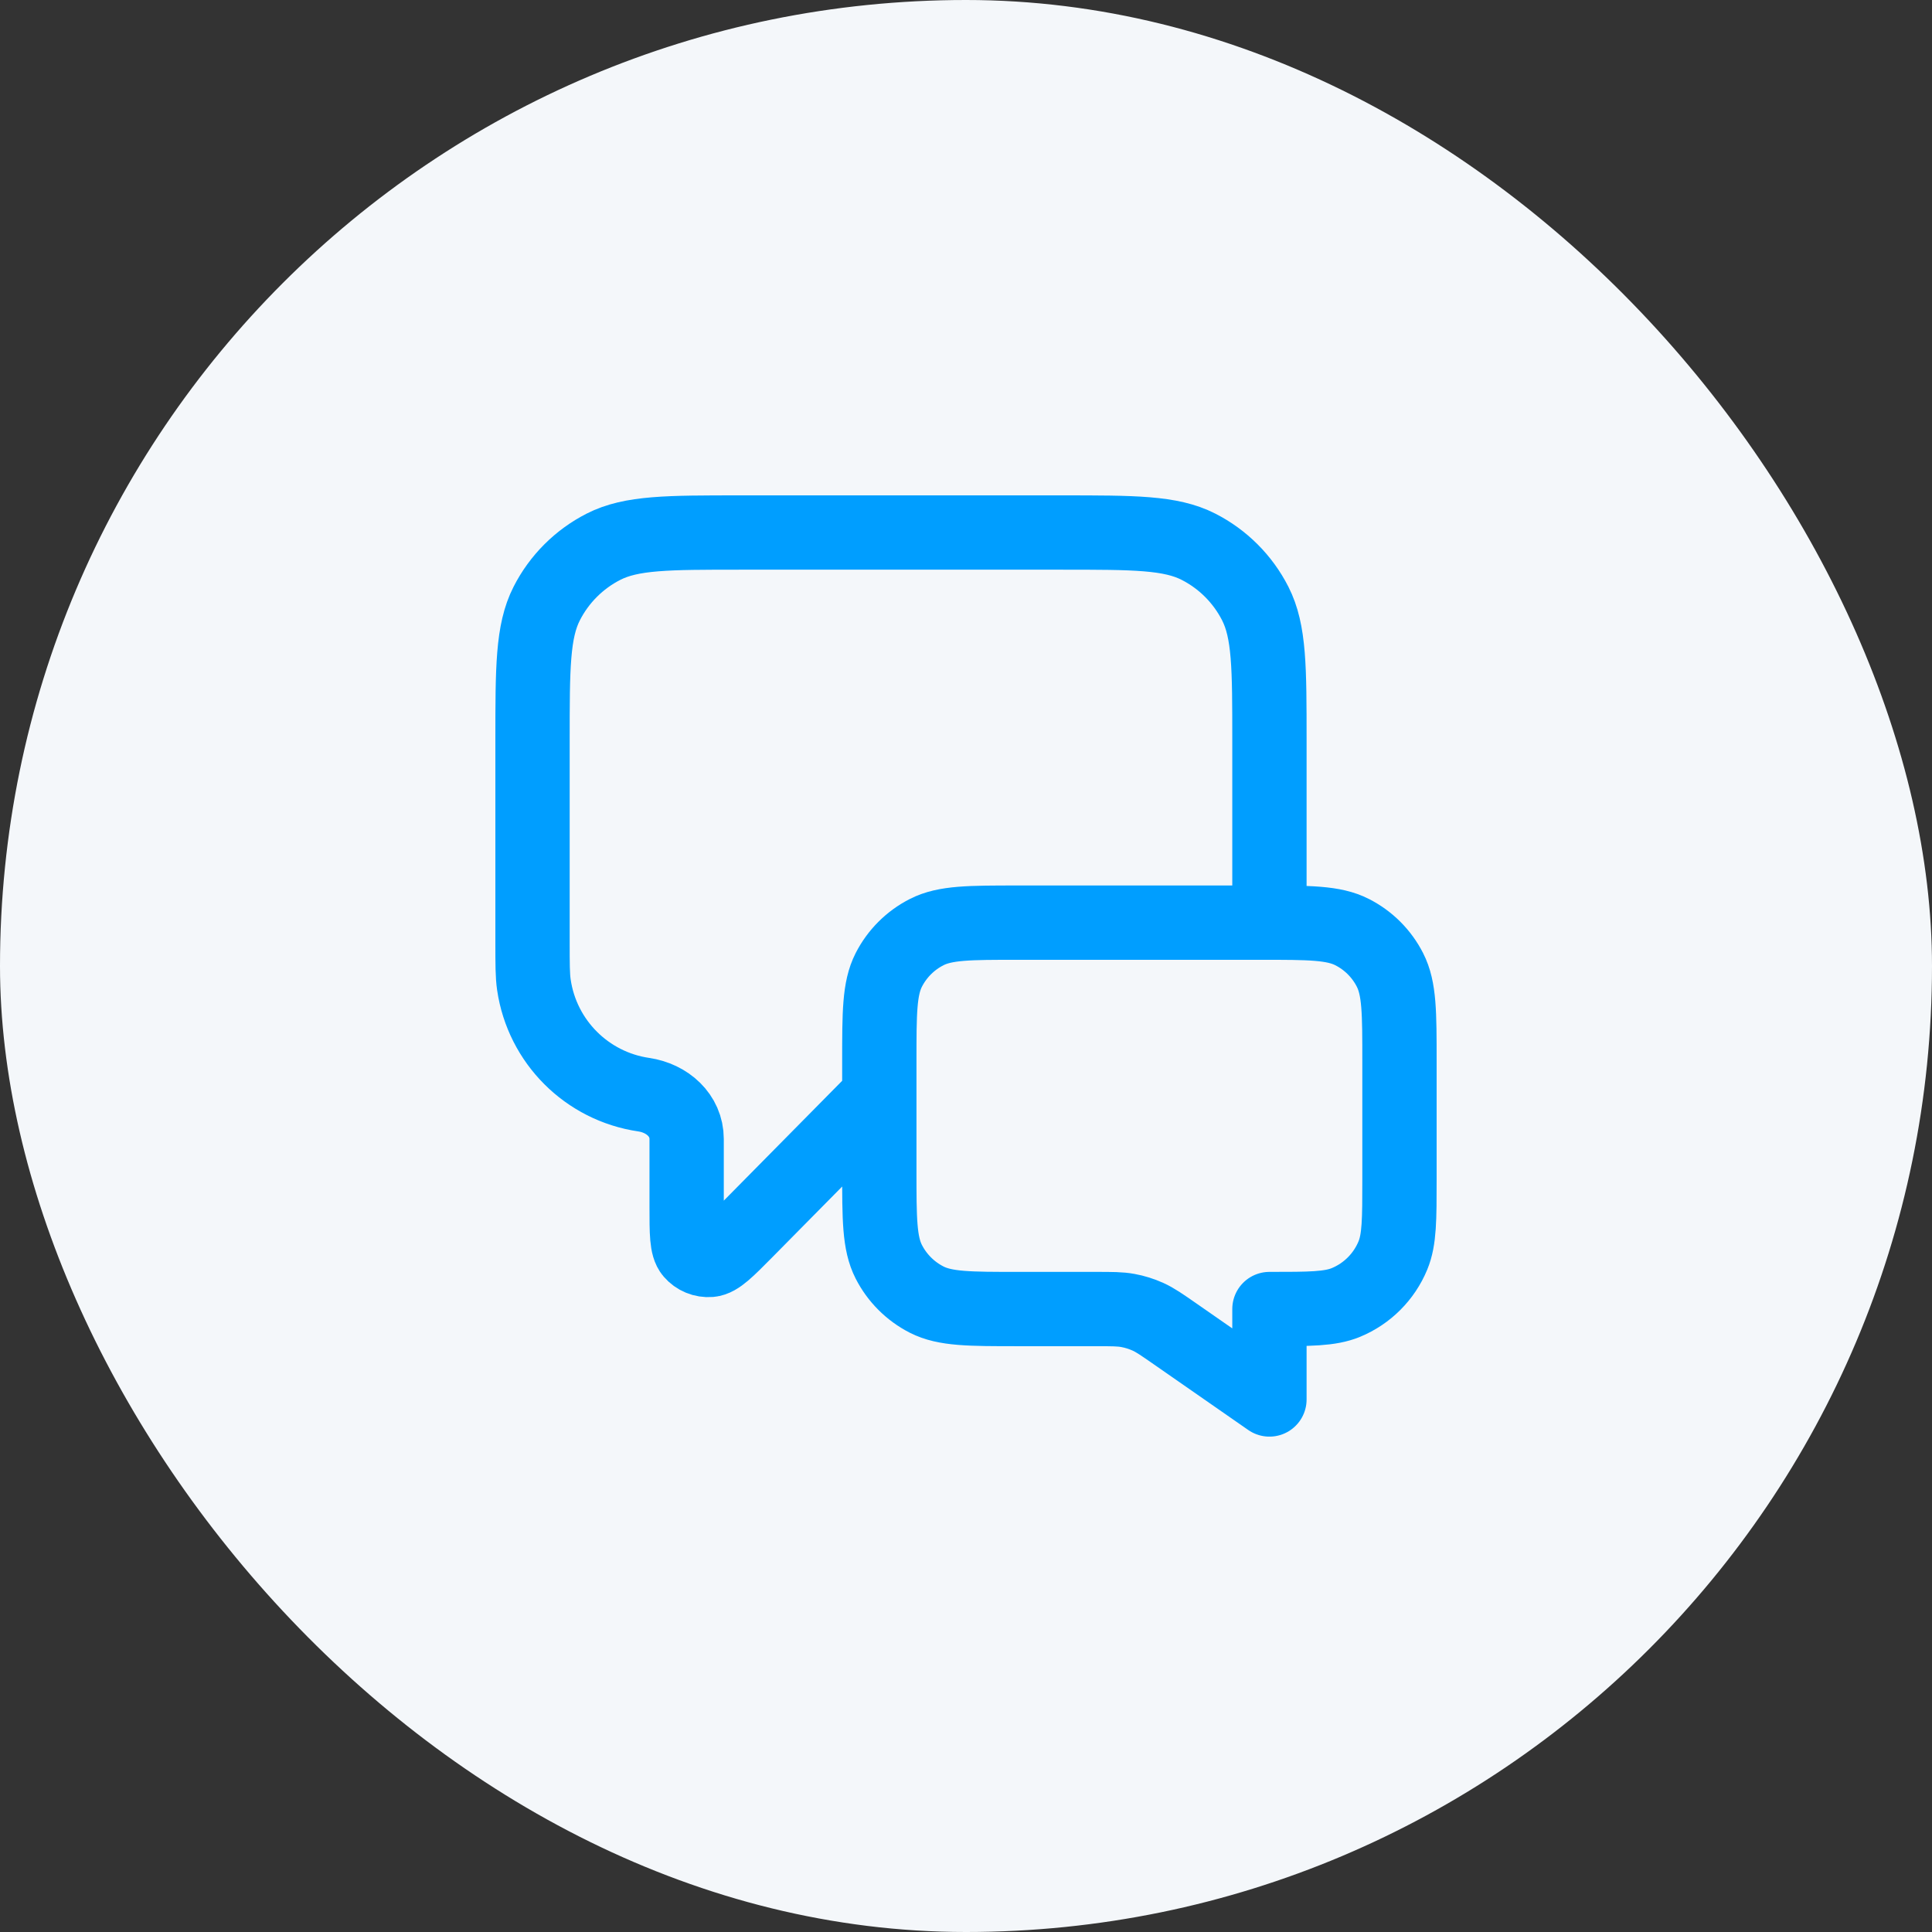
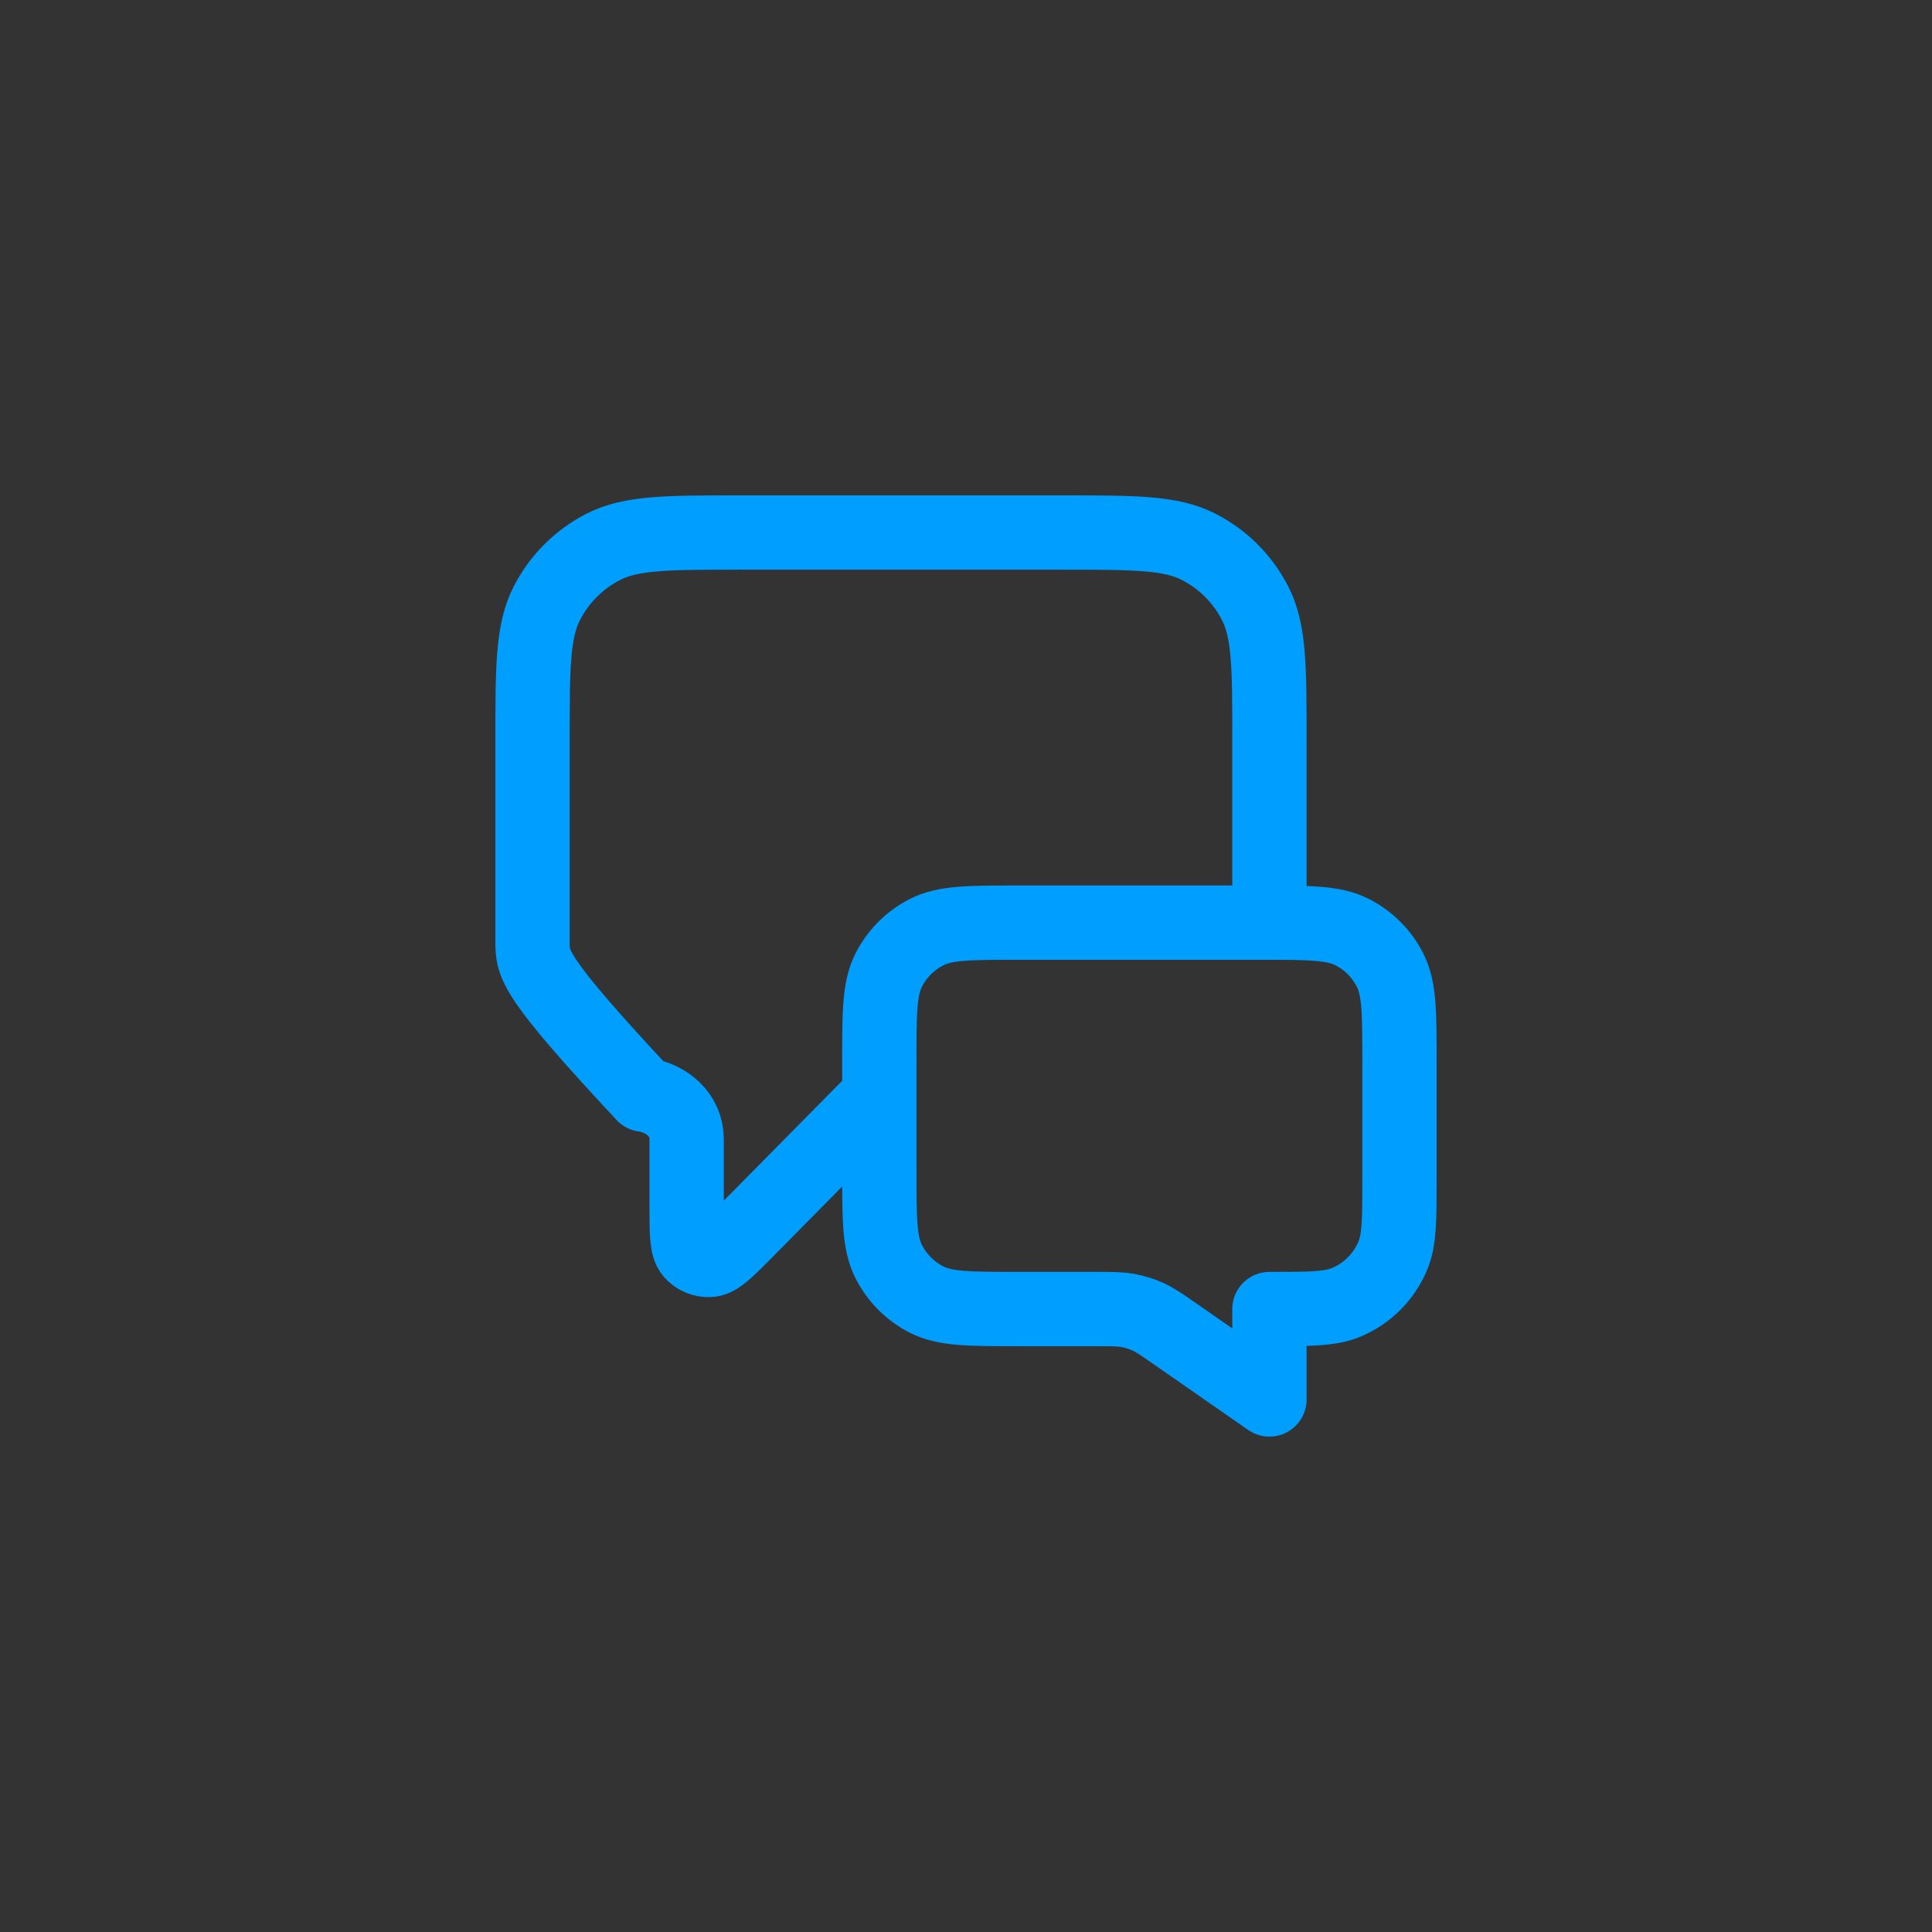
<svg xmlns="http://www.w3.org/2000/svg" width="52" height="52" viewBox="0 0 52 52" fill="none">
  <rect x="0" y="0" width="52" height="52" fill="#333333" stroke="none" />
-   <rect width="52" height="52" rx="26" fill="#F4F7FA" />
-   <path d="M23.667 29.5L20.079 33.133C19.578 33.639 19.328 33.893 19.113 33.911C18.926 33.926 18.744 33.851 18.622 33.709C18.481 33.545 18.481 33.189 18.481 32.477V30.657C18.481 30.018 17.958 29.556 17.326 29.463V29.463C15.796 29.239 14.594 28.037 14.37 26.507C14.333 26.255 14.333 25.954 14.333 25.352V19.933C14.333 17.973 14.333 16.993 14.715 16.244C15.05 15.586 15.586 15.05 16.244 14.715C16.993 14.333 17.973 14.333 19.933 14.333H28.567C30.527 14.333 31.507 14.333 32.256 14.715C32.914 15.05 33.45 15.586 33.785 16.244C34.167 16.993 34.167 17.973 34.167 19.933V24.833M34.167 37.667L31.627 35.901C31.27 35.653 31.092 35.529 30.898 35.441C30.725 35.363 30.544 35.306 30.358 35.272C30.148 35.233 29.931 35.233 29.496 35.233H27.4C26.093 35.233 25.44 35.233 24.941 34.979C24.502 34.755 24.145 34.398 23.921 33.959C23.667 33.46 23.667 32.807 23.667 31.5V28.567C23.667 27.26 23.667 26.607 23.921 26.107C24.145 25.668 24.502 25.311 24.941 25.088C25.44 24.833 26.093 24.833 27.4 24.833H33.933C35.24 24.833 35.893 24.833 36.393 25.088C36.832 25.311 37.189 25.668 37.412 26.107C37.667 26.607 37.667 27.26 37.667 28.567V31.733C37.667 32.821 37.667 33.364 37.489 33.793C37.252 34.365 36.798 34.819 36.226 35.056C35.797 35.233 35.254 35.233 34.167 35.233V37.667Z" stroke="#009EFF" stroke-width="2" stroke-linecap="round" stroke-linejoin="round" />
+   <path d="M23.667 29.5L20.079 33.133C19.578 33.639 19.328 33.893 19.113 33.911C18.926 33.926 18.744 33.851 18.622 33.709C18.481 33.545 18.481 33.189 18.481 32.477V30.657C18.481 30.018 17.958 29.556 17.326 29.463V29.463C14.333 26.255 14.333 25.954 14.333 25.352V19.933C14.333 17.973 14.333 16.993 14.715 16.244C15.05 15.586 15.586 15.05 16.244 14.715C16.993 14.333 17.973 14.333 19.933 14.333H28.567C30.527 14.333 31.507 14.333 32.256 14.715C32.914 15.05 33.45 15.586 33.785 16.244C34.167 16.993 34.167 17.973 34.167 19.933V24.833M34.167 37.667L31.627 35.901C31.27 35.653 31.092 35.529 30.898 35.441C30.725 35.363 30.544 35.306 30.358 35.272C30.148 35.233 29.931 35.233 29.496 35.233H27.4C26.093 35.233 25.44 35.233 24.941 34.979C24.502 34.755 24.145 34.398 23.921 33.959C23.667 33.46 23.667 32.807 23.667 31.5V28.567C23.667 27.26 23.667 26.607 23.921 26.107C24.145 25.668 24.502 25.311 24.941 25.088C25.44 24.833 26.093 24.833 27.4 24.833H33.933C35.24 24.833 35.893 24.833 36.393 25.088C36.832 25.311 37.189 25.668 37.412 26.107C37.667 26.607 37.667 27.26 37.667 28.567V31.733C37.667 32.821 37.667 33.364 37.489 33.793C37.252 34.365 36.798 34.819 36.226 35.056C35.797 35.233 35.254 35.233 34.167 35.233V37.667Z" stroke="#009EFF" stroke-width="2" stroke-linecap="round" stroke-linejoin="round" />
</svg>